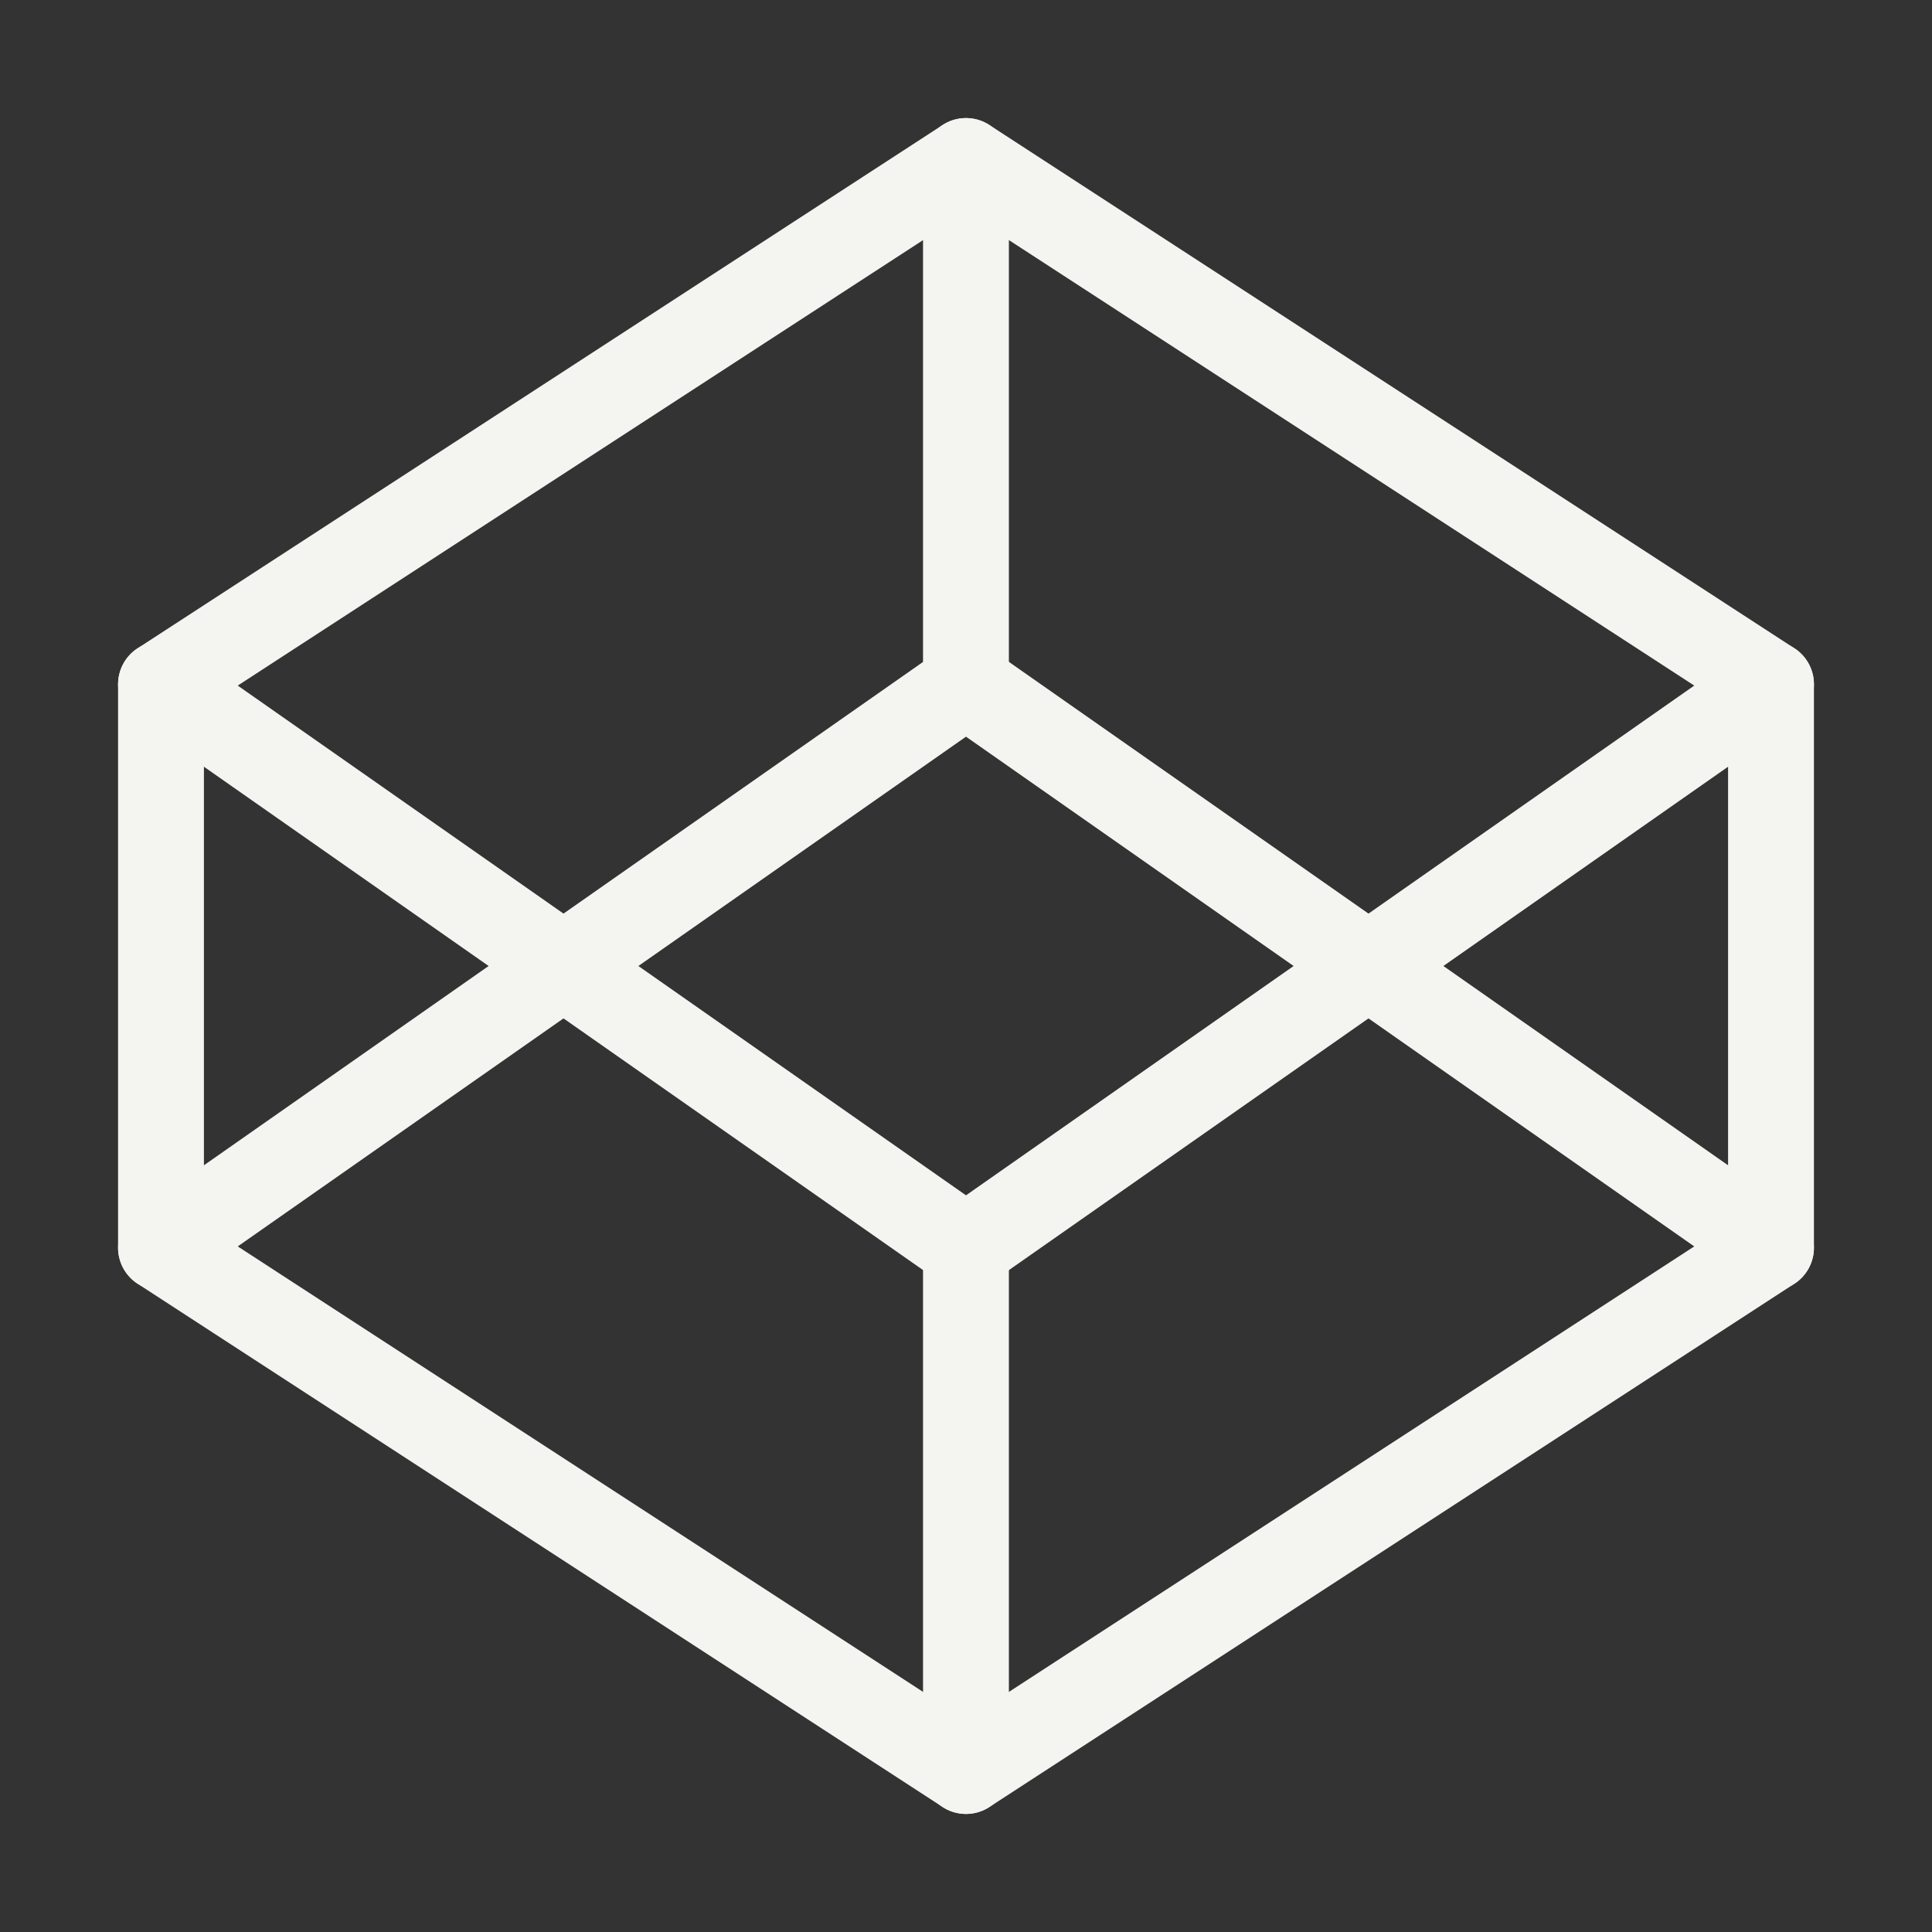
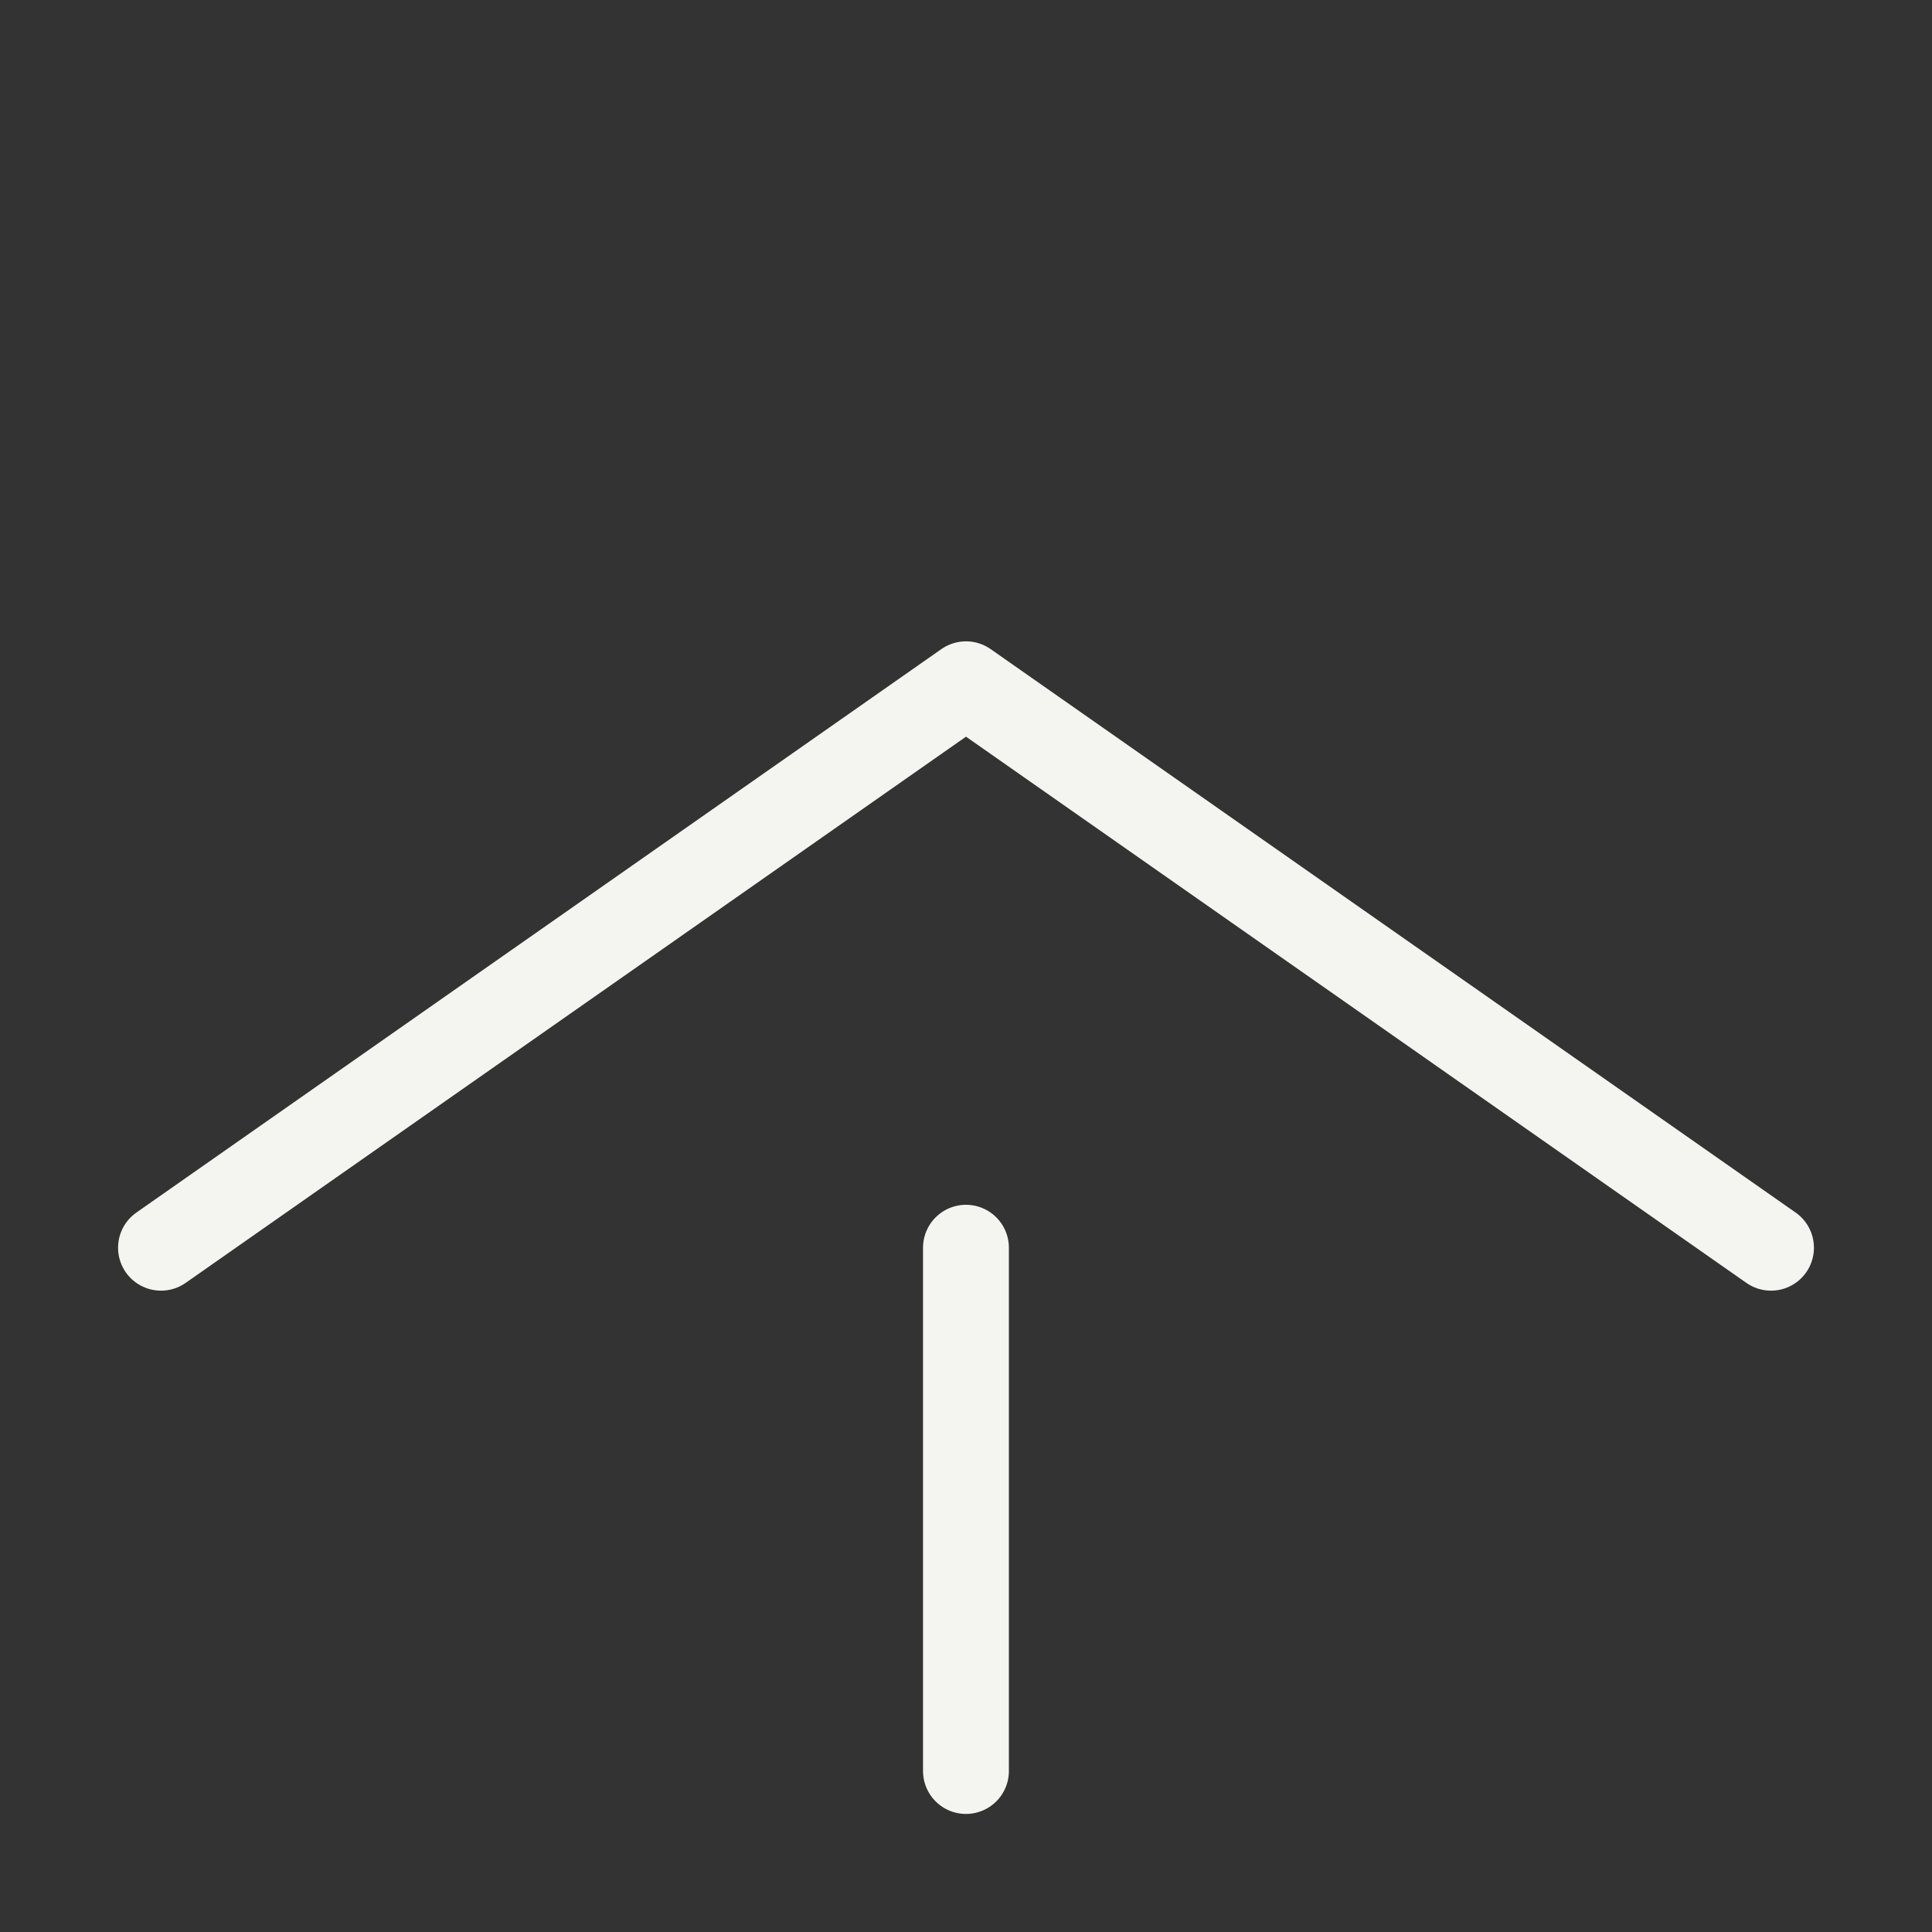
<svg xmlns="http://www.w3.org/2000/svg" width="45" height="45" viewBox="0 0 45 45" fill="none">
  <rect x="0" y="0" width="45" height="45" fill="#333333" stroke="none" />
-   <path d="M22.5 3.75L41.25 15.938V29.062L22.5 41.25L3.75 29.062V15.938L22.5 3.75Z" stroke="#F4F4F1" stroke-width="2" stroke-linecap="round" stroke-linejoin="round" />
  <path d="M22.499 41.25V29.062" stroke="#F4F4F1" stroke-width="2" stroke-linecap="round" stroke-linejoin="round" />
-   <path d="M41.25 15.938L22.5 29.062L3.75 15.938" stroke="#F4F4F1" stroke-width="2" stroke-linecap="round" stroke-linejoin="round" />
  <path d="M3.75 29.062L22.5 15.938L41.25 29.062" stroke="#F4F4F1" stroke-width="2" stroke-linecap="round" stroke-linejoin="round" />
-   <path d="M22.499 3.75V15.938" stroke="#F4F4F1" stroke-width="2" stroke-linecap="round" stroke-linejoin="round" />
</svg>